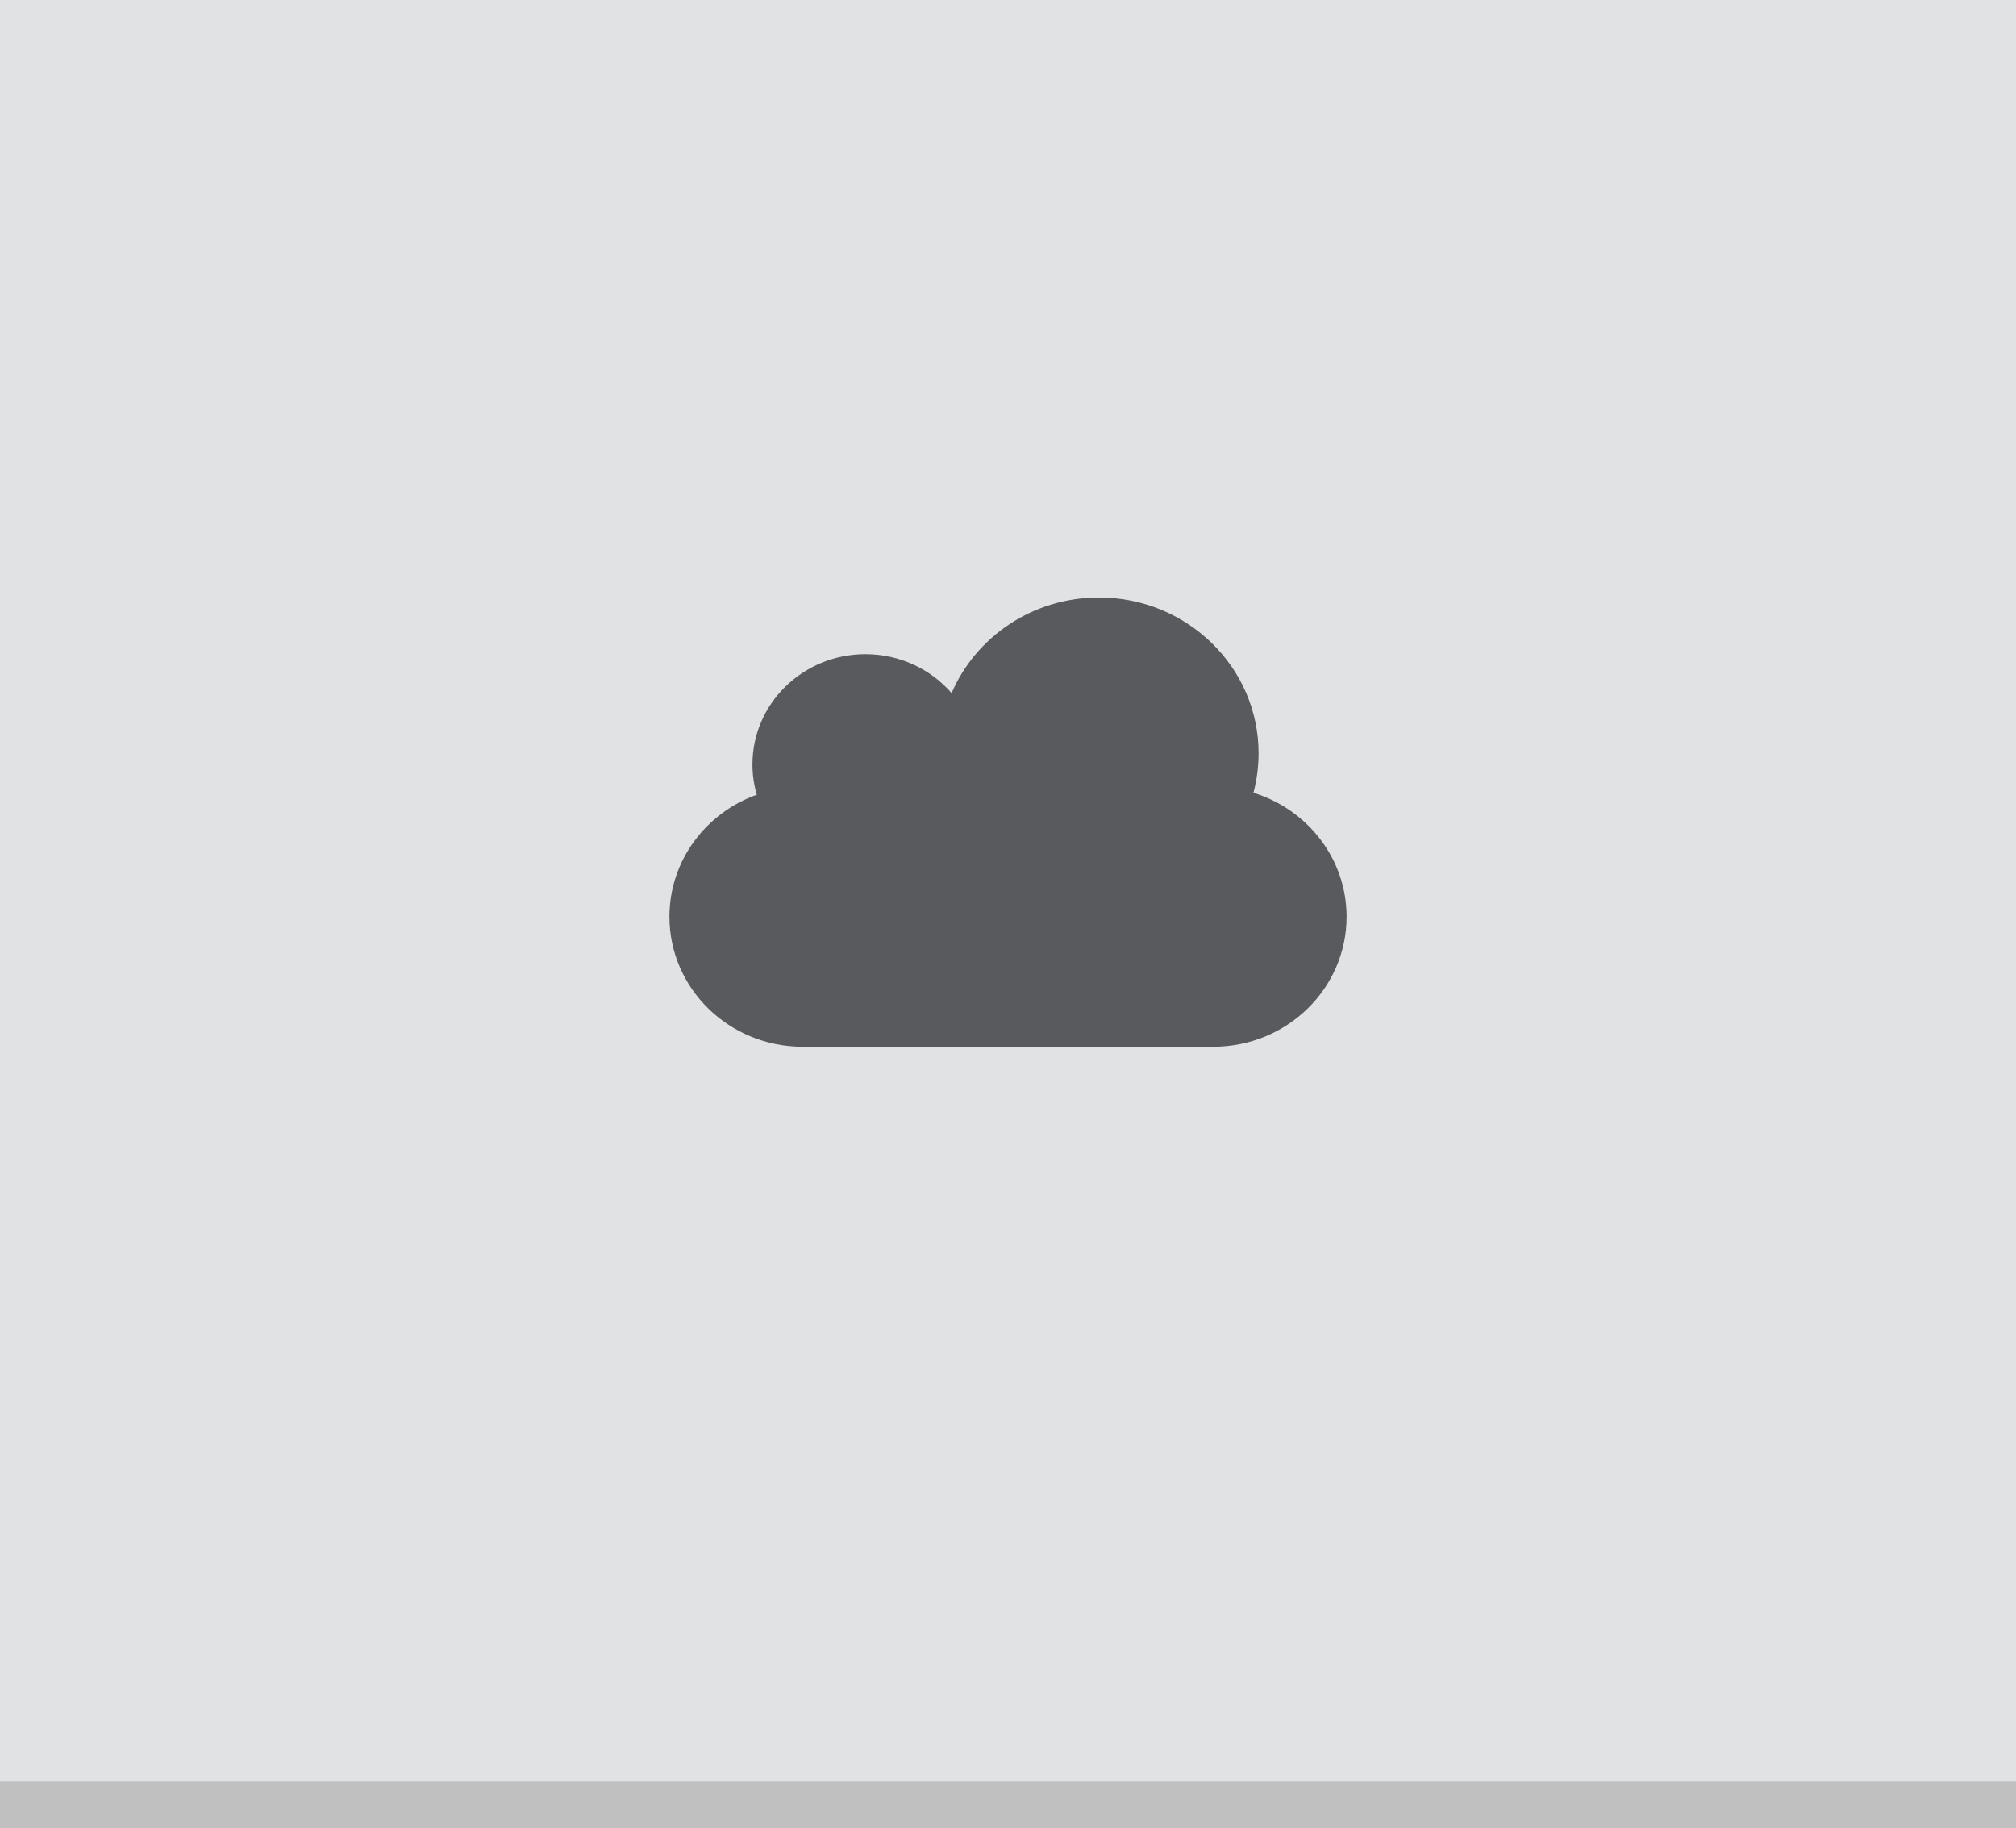
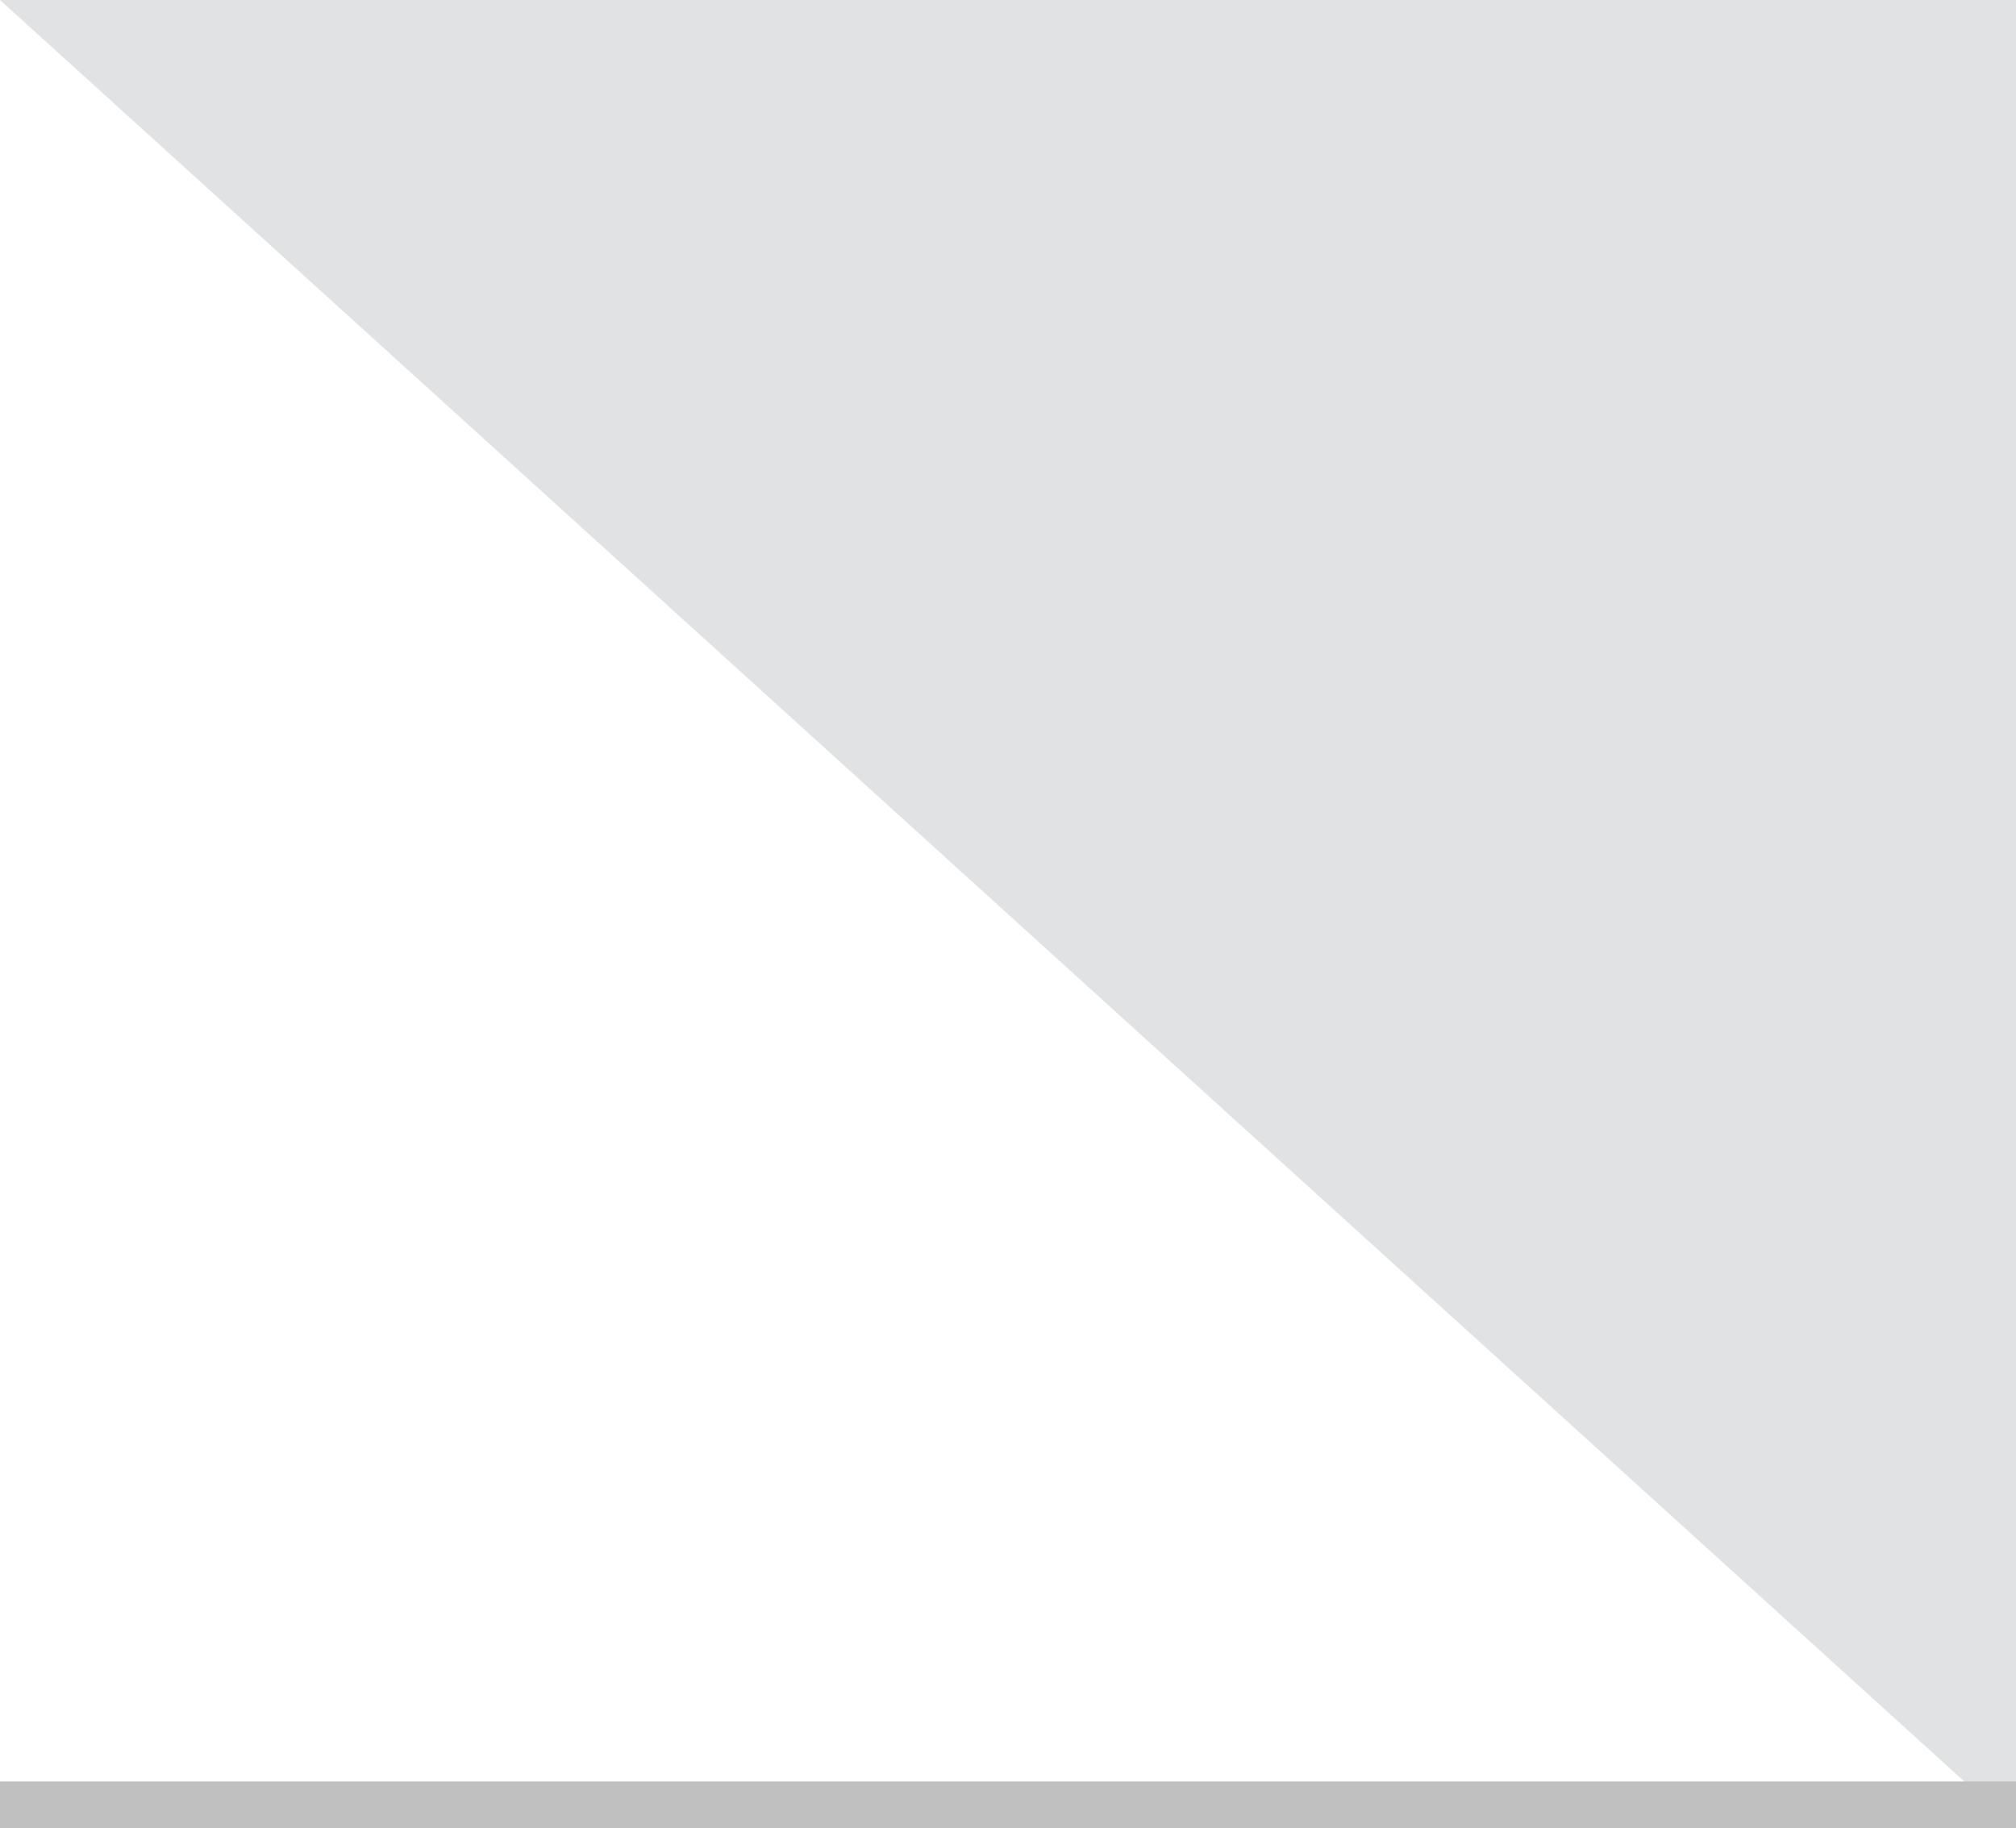
<svg xmlns="http://www.w3.org/2000/svg" version="1.1" x="0px" y="0px" width="86" height="78" viewBox="0, 0, 86, 78">
  <g id="Layer 1">
-     <path d="M0,0 L86,0 L86,78 L0,78 z" fill="#E0E2E3" />
-     <path d="M53.471,33.822 C53.612,33.283 53.69,32.717 53.69,32.136 C53.69,28.466 50.641,25.489 46.879,25.489 C44.049,25.489 41.623,27.172 40.594,29.568 C39.711,28.553 38.391,27.908 36.92,27.908 C34.256,27.908 32.098,30.015 32.098,32.614 C32.098,33.061 32.162,33.494 32.284,33.904 C30.11,34.679 28.557,36.718 28.557,39.109 C28.557,42.171 31.098,44.655 34.239,44.655 L51.758,44.655 C54.899,44.655 57.444,42.171 57.444,39.109 C57.444,36.631 55.772,34.528 53.471,33.822" fill="#595A5D" />
+     <path d="M0,0 L86,0 L86,78 z" fill="#E0E2E3" />
    <path d="M0,76 L86,76 L86,78 L0,78 z" fill="#C0C0C0" />
  </g>
  <defs />
</svg>